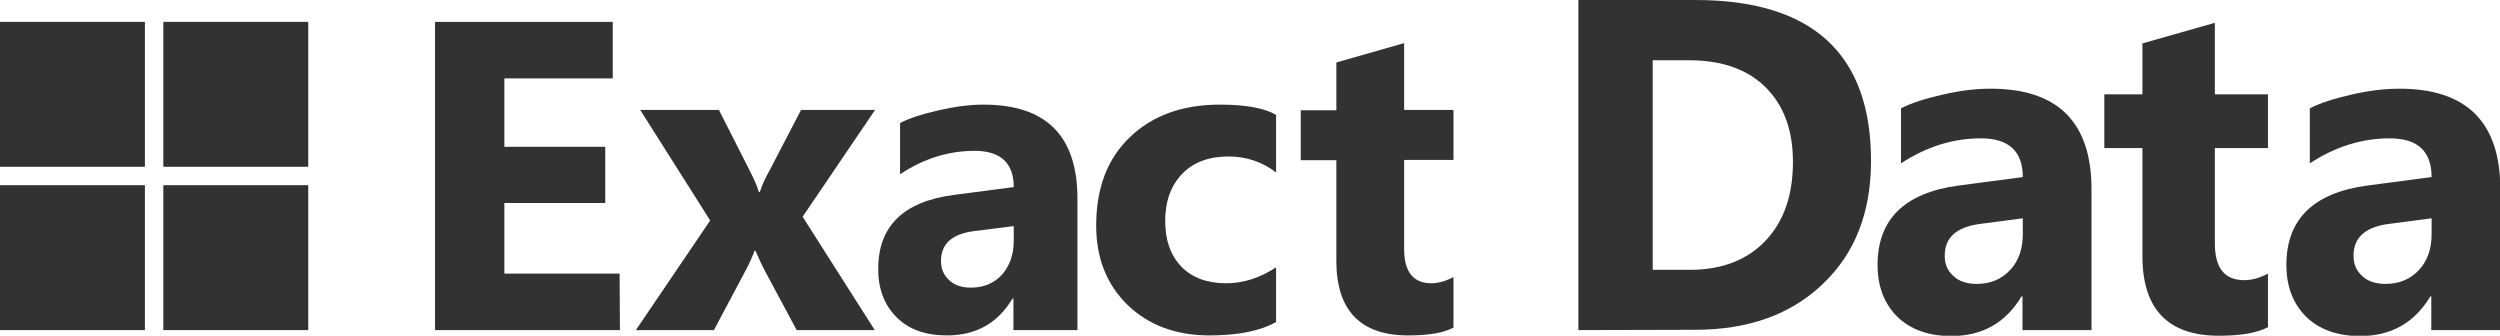
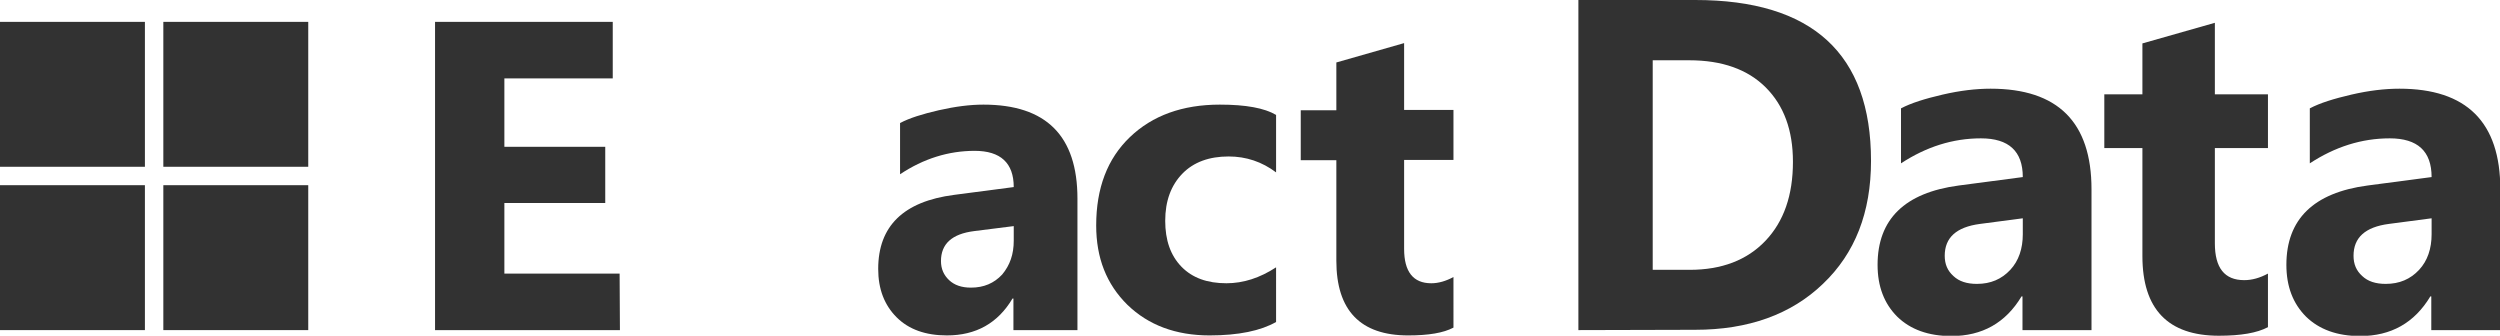
<svg xmlns="http://www.w3.org/2000/svg" enable-background="new 0 0 800.5 107.5" viewBox="0 0 800.5 107.5">
  <g fill="#323232">
    <path d="m0 59.3h46.4v46.4h-46.4z" />
    <path d="m52.3 59.3h46.4v46.4h-46.4z" />
    <path d="m0 7h46.4v46.4h-46.4z" />
    <path d="m52.3 7h46.4v46.4h-46.4z" />
    <path d="m198.5 105.7h-59.2v-98.7h56.9v18.1h-34.7v21.9h32.3v18h-32.3v22.6h36.9z" />
-     <path d="m280.2 35.2-23.2 34.2 23.1 36.3h-25l-10.2-19c-.8-1.5-1.8-3.6-3-6.4h-.3c-.7 1.9-1.6 4-2.8 6.2l-10.2 19.2h-25l23.8-35.1-22.4-35.4h25.2l10 19.7c1.3 2.6 2.3 4.8 2.8 6.6h.3c.7-2.2 1.7-4.4 3-6.7l10.2-19.6z" />
    <path d="m345.1 105.7h-20.6v-10.1h-.3c-4.7 7.9-11.7 11.8-21 11.8-6.8 0-12.2-1.9-16.1-5.8s-5.9-9-5.9-15.5c0-13.7 8.1-21.6 24.3-23.7l19.1-2.5c0-7.7-4.2-11.6-12.5-11.6-8.4 0-16.4 2.5-23.9 7.5v-16.4c3-1.6 7.2-2.9 12.4-4.1 5.3-1.2 10-1.8 14.3-1.8 20.1 0 30.1 10 30.1 30.1v42.1zm-20.5-28.6v-4.7l-12.7 1.6c-7.1.9-10.6 4.1-10.6 9.6 0 2.5.9 4.5 2.6 6.1s4 2.4 7 2.4c4.1 0 7.4-1.4 10-4.2 2.5-3 3.7-6.5 3.7-10.8z" />
    <path d="m408.6 103.1c-4.9 2.8-12 4.3-21.3 4.3-10.8 0-19.6-3.3-26.3-9.8-6.7-6.6-10-15-10-25.4 0-12 3.6-21.4 10.8-28.3s16.8-10.4 28.8-10.4c8.3 0 14.3 1.1 18 3.3v18.4c-4.5-3.4-9.6-5.1-15.2-5.1-6.2 0-11.2 1.8-14.8 5.5s-5.5 8.7-5.5 15.1c0 6.2 1.7 11.1 5.2 14.7s8.3 5.3 14.4 5.3c5.4 0 10.7-1.7 15.9-5.1z" />
    <path d="m465.4 104.9c-3.2 1.7-8 2.5-14.5 2.5-15.3 0-23-8-23-23.9v-32.2h-11.4v-16h11.4v-15.3l21.7-6.2v21.4h15.8v16h-15.8v28.5c0 7.3 2.9 11 8.7 11 2.3 0 4.7-.7 7.1-2z" />
    <path d="m505.4 105.7v-105.7h37.4c37.5 0 56.3 17.2 56.3 51.5 0 16.5-5.1 29.6-15.4 39.4-10.2 9.8-23.9 14.7-40.9 14.7zm23.8-86.3v67h11.8c10.3 0 18.4-3.1 24.3-9.3s8.8-14.6 8.8-25.3c0-10.1-2.9-18-8.7-23.8s-14-8.7-24.5-8.7h-11.7z" />
    <path d="m669.6 105.7h-22v-10.8h-.3c-5.1 8.5-12.6 12.7-22.5 12.7-7.3 0-13.1-2.1-17.3-6.2-4.2-4.2-6.3-9.7-6.3-16.6 0-14.6 8.7-23.1 26-25.4l20.5-2.7c0-8.3-4.5-12.4-13.4-12.4-9 0-17.5 2.7-25.6 8v-17.6c3.2-1.7 7.7-3.1 13.3-4.4s10.7-1.9 15.4-1.9c21.5 0 32.3 10.7 32.3 32.2v45.1zm-21.9-30.7v-5.1l-13.7 1.8c-7.6 1-11.3 4.4-11.3 10.2 0 2.7.9 4.8 2.8 6.5 1.8 1.7 4.3 2.5 7.5 2.5 4.4 0 7.9-1.5 10.7-4.5 2.7-2.9 4-6.8 4-11.4z" />
    <path d="m726.1 104.8c-3.4 1.8-8.6 2.7-15.6 2.7-16.3 0-24.5-8.5-24.5-25.5v-34.6h-12.2v-17.2h12.2v-16.3l23.2-6.6v22.9h17v17.2h-17v30.5c0 7.9 3.1 11.8 9.4 11.8 2.5 0 5-.7 7.6-2.1v17.2z" />
    <path d="m800.5 105.7h-22v-10.8h-.3c-5.1 8.5-12.6 12.7-22.5 12.7-7.3 0-13.1-2.1-17.3-6.2-4.2-4.2-6.3-9.7-6.3-16.6 0-14.6 8.7-23.1 26-25.4l20.5-2.7c0-8.3-4.5-12.4-13.4-12.4-9 0-17.5 2.7-25.6 8v-17.6c3.2-1.7 7.7-3.1 13.3-4.4s10.7-1.9 15.4-1.9c21.5 0 32.3 10.7 32.3 32.2v45.1zm-21.9-30.7v-5.1l-13.7 1.8c-7.6 1-11.3 4.4-11.3 10.2 0 2.7.9 4.8 2.8 6.5 1.8 1.7 4.3 2.5 7.5 2.5 4.4 0 7.9-1.5 10.7-4.5 2.7-2.9 4-6.8 4-11.4z" />
  </g>
</svg>